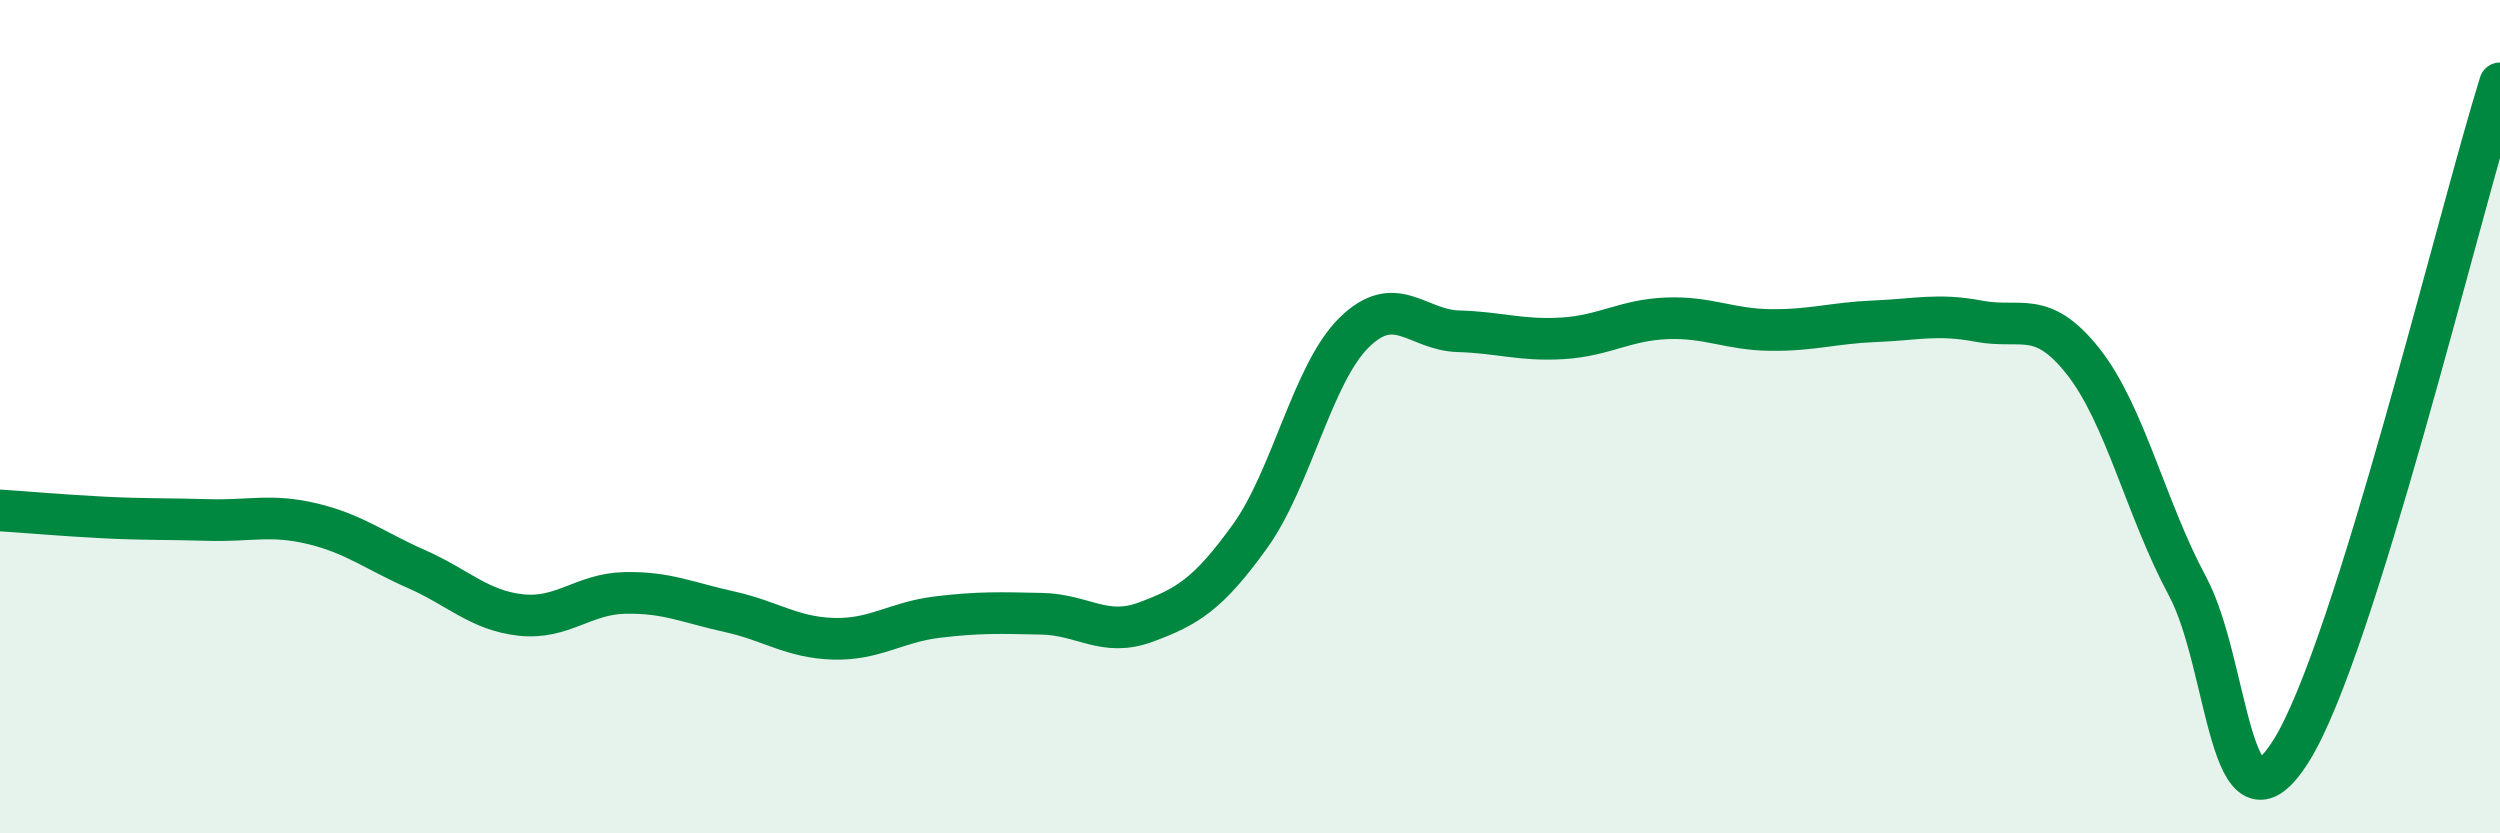
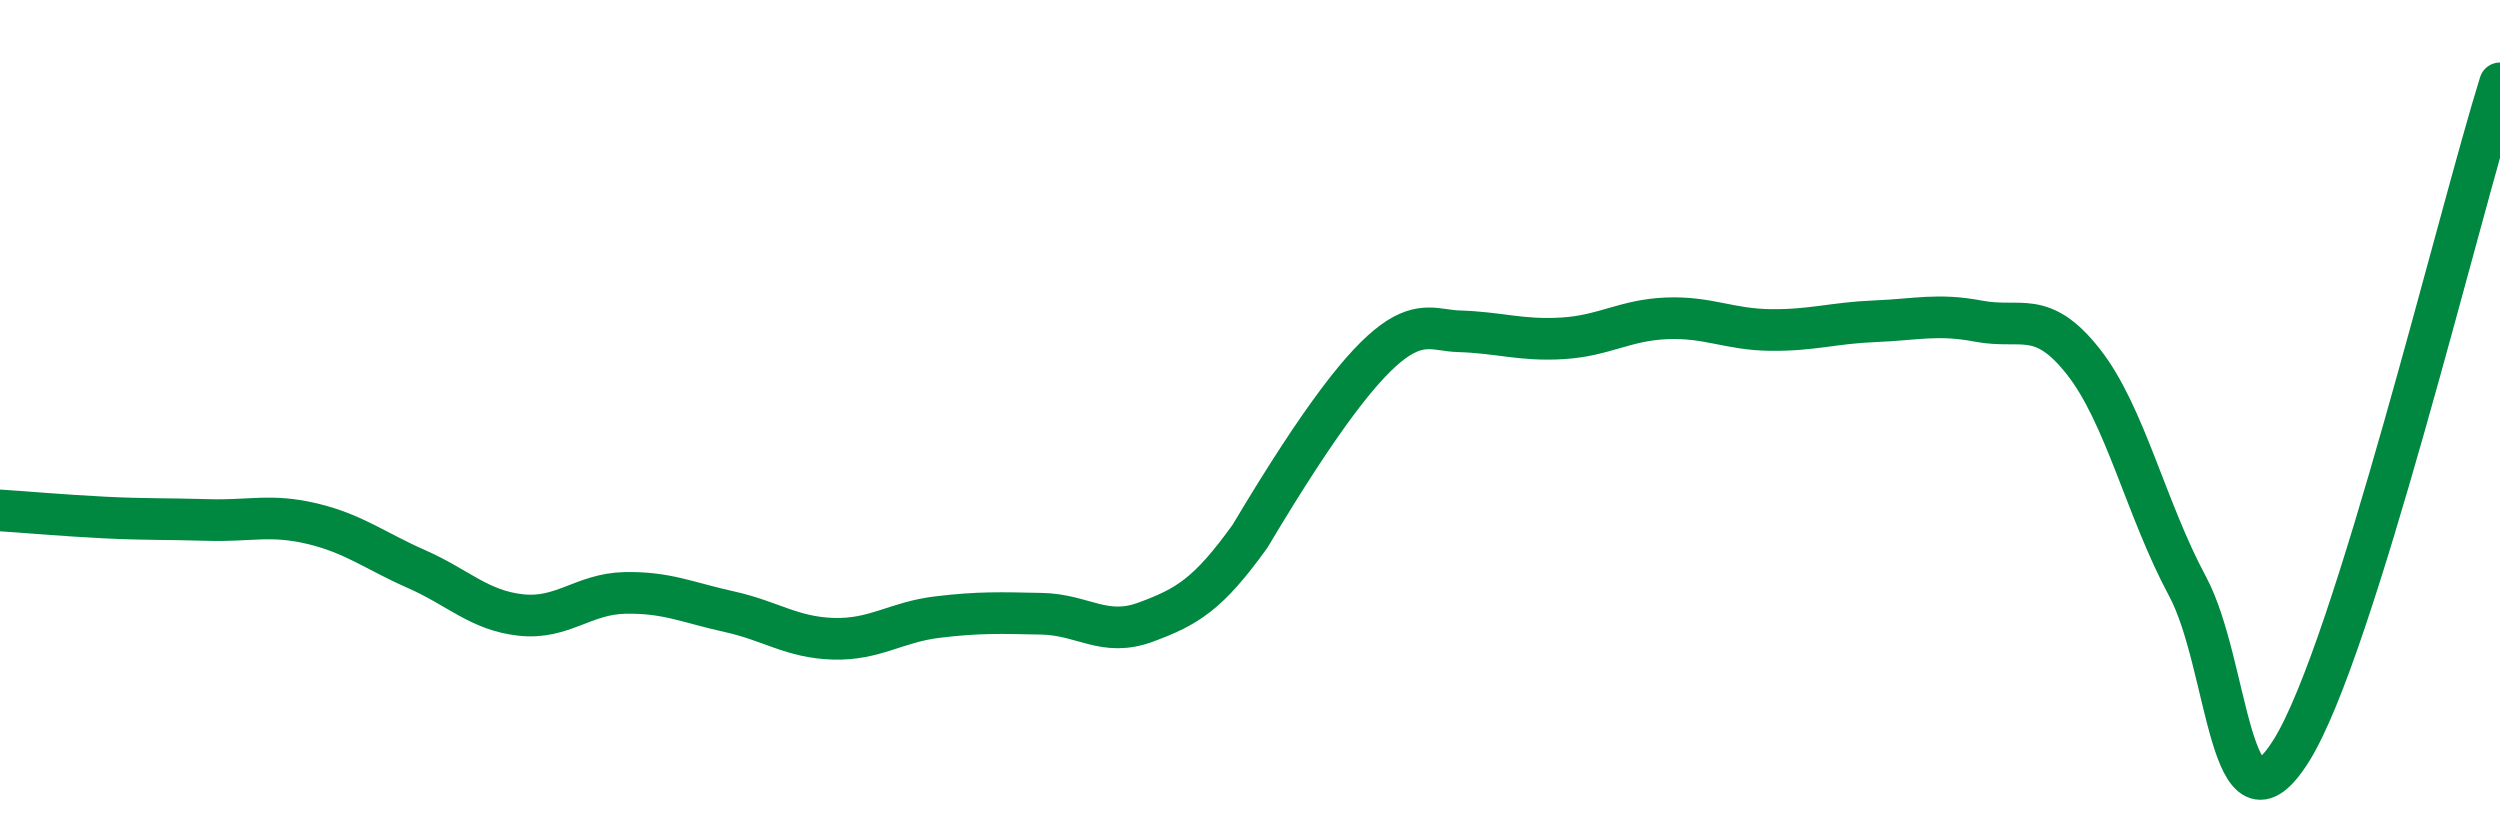
<svg xmlns="http://www.w3.org/2000/svg" width="60" height="20" viewBox="0 0 60 20">
-   <path d="M 0,12.25 C 0.5,12.28 1.5,12.37 2.5,12.42 C 3.5,12.47 4,12.45 5,12.48 C 6,12.51 6.5,12.33 7.5,12.57 C 8.5,12.81 9,13.22 10,13.66 C 11,14.1 11.5,14.65 12.5,14.76 C 13.5,14.87 14,14.25 15,14.23 C 16,14.21 16.5,14.46 17.5,14.68 C 18.5,14.9 19,15.3 20,15.33 C 21,15.36 21.5,14.93 22.5,14.81 C 23.5,14.69 24,14.71 25,14.73 C 26,14.75 26.5,15.3 27.5,14.93 C 28.5,14.56 29,14.26 30,12.87 C 31,11.48 31.5,8.96 32.5,7.98 C 33.5,7 34,7.92 35,7.95 C 36,7.98 36.5,8.18 37.5,8.12 C 38.5,8.06 39,7.68 40,7.64 C 41,7.6 41.5,7.91 42.5,7.92 C 43.5,7.93 44,7.75 45,7.71 C 46,7.67 46.5,7.52 47.5,7.71 C 48.5,7.9 49,7.41 50,8.68 C 51,9.95 51.5,12.21 52.5,14.07 C 53.5,15.93 53.5,20.41 55,18 C 56.5,15.59 59,5.2 60,2L60 20L0 20Z" fill="#008740" opacity="0.1" stroke-linecap="round" stroke-linejoin="round" />
-   <path d="M 0,12.25 C 0.5,12.28 1.5,12.37 2.5,12.42 C 3.5,12.47 4,12.45 5,12.48 C 6,12.51 6.5,12.33 7.5,12.57 C 8.5,12.81 9,13.22 10,13.66 C 11,14.1 11.5,14.65 12.5,14.76 C 13.5,14.87 14,14.25 15,14.23 C 16,14.21 16.5,14.46 17.5,14.68 C 18.5,14.9 19,15.3 20,15.33 C 21,15.36 21.5,14.93 22.5,14.81 C 23.5,14.69 24,14.71 25,14.73 C 26,14.75 26.5,15.3 27.5,14.93 C 28.5,14.56 29,14.26 30,12.87 C 31,11.48 31.5,8.96 32.5,7.98 C 33.5,7 34,7.92 35,7.95 C 36,7.98 36.5,8.18 37.5,8.12 C 38.5,8.06 39,7.68 40,7.64 C 41,7.6 41.5,7.91 42.5,7.92 C 43.5,7.93 44,7.75 45,7.71 C 46,7.67 46.5,7.52 47.5,7.71 C 48.5,7.9 49,7.41 50,8.68 C 51,9.95 51.5,12.21 52.5,14.07 C 53.5,15.93 53.5,20.41 55,18 C 56.5,15.59 59,5.2 60,2" stroke="#008740" stroke-width="1" fill="none" stroke-linecap="round" stroke-linejoin="round" />
+   <path d="M 0,12.25 C 0.5,12.28 1.5,12.37 2.5,12.42 C 3.5,12.47 4,12.45 5,12.48 C 6,12.51 6.5,12.33 7.5,12.57 C 8.5,12.81 9,13.22 10,13.66 C 11,14.1 11.5,14.65 12.5,14.76 C 13.5,14.87 14,14.25 15,14.23 C 16,14.21 16.5,14.46 17.5,14.68 C 18.5,14.9 19,15.3 20,15.33 C 21,15.36 21.5,14.93 22.5,14.81 C 23.5,14.69 24,14.71 25,14.73 C 26,14.75 26.5,15.3 27.5,14.93 C 28.5,14.56 29,14.26 30,12.87 C 33.5,7 34,7.92 35,7.95 C 36,7.98 36.5,8.18 37.5,8.12 C 38.5,8.06 39,7.68 40,7.64 C 41,7.6 41.5,7.91 42.5,7.92 C 43.5,7.93 44,7.75 45,7.71 C 46,7.67 46.5,7.52 47.5,7.71 C 48.5,7.9 49,7.41 50,8.68 C 51,9.95 51.5,12.21 52.5,14.07 C 53.5,15.93 53.5,20.41 55,18 C 56.5,15.59 59,5.2 60,2" stroke="#008740" stroke-width="1" fill="none" stroke-linecap="round" stroke-linejoin="round" />
</svg>